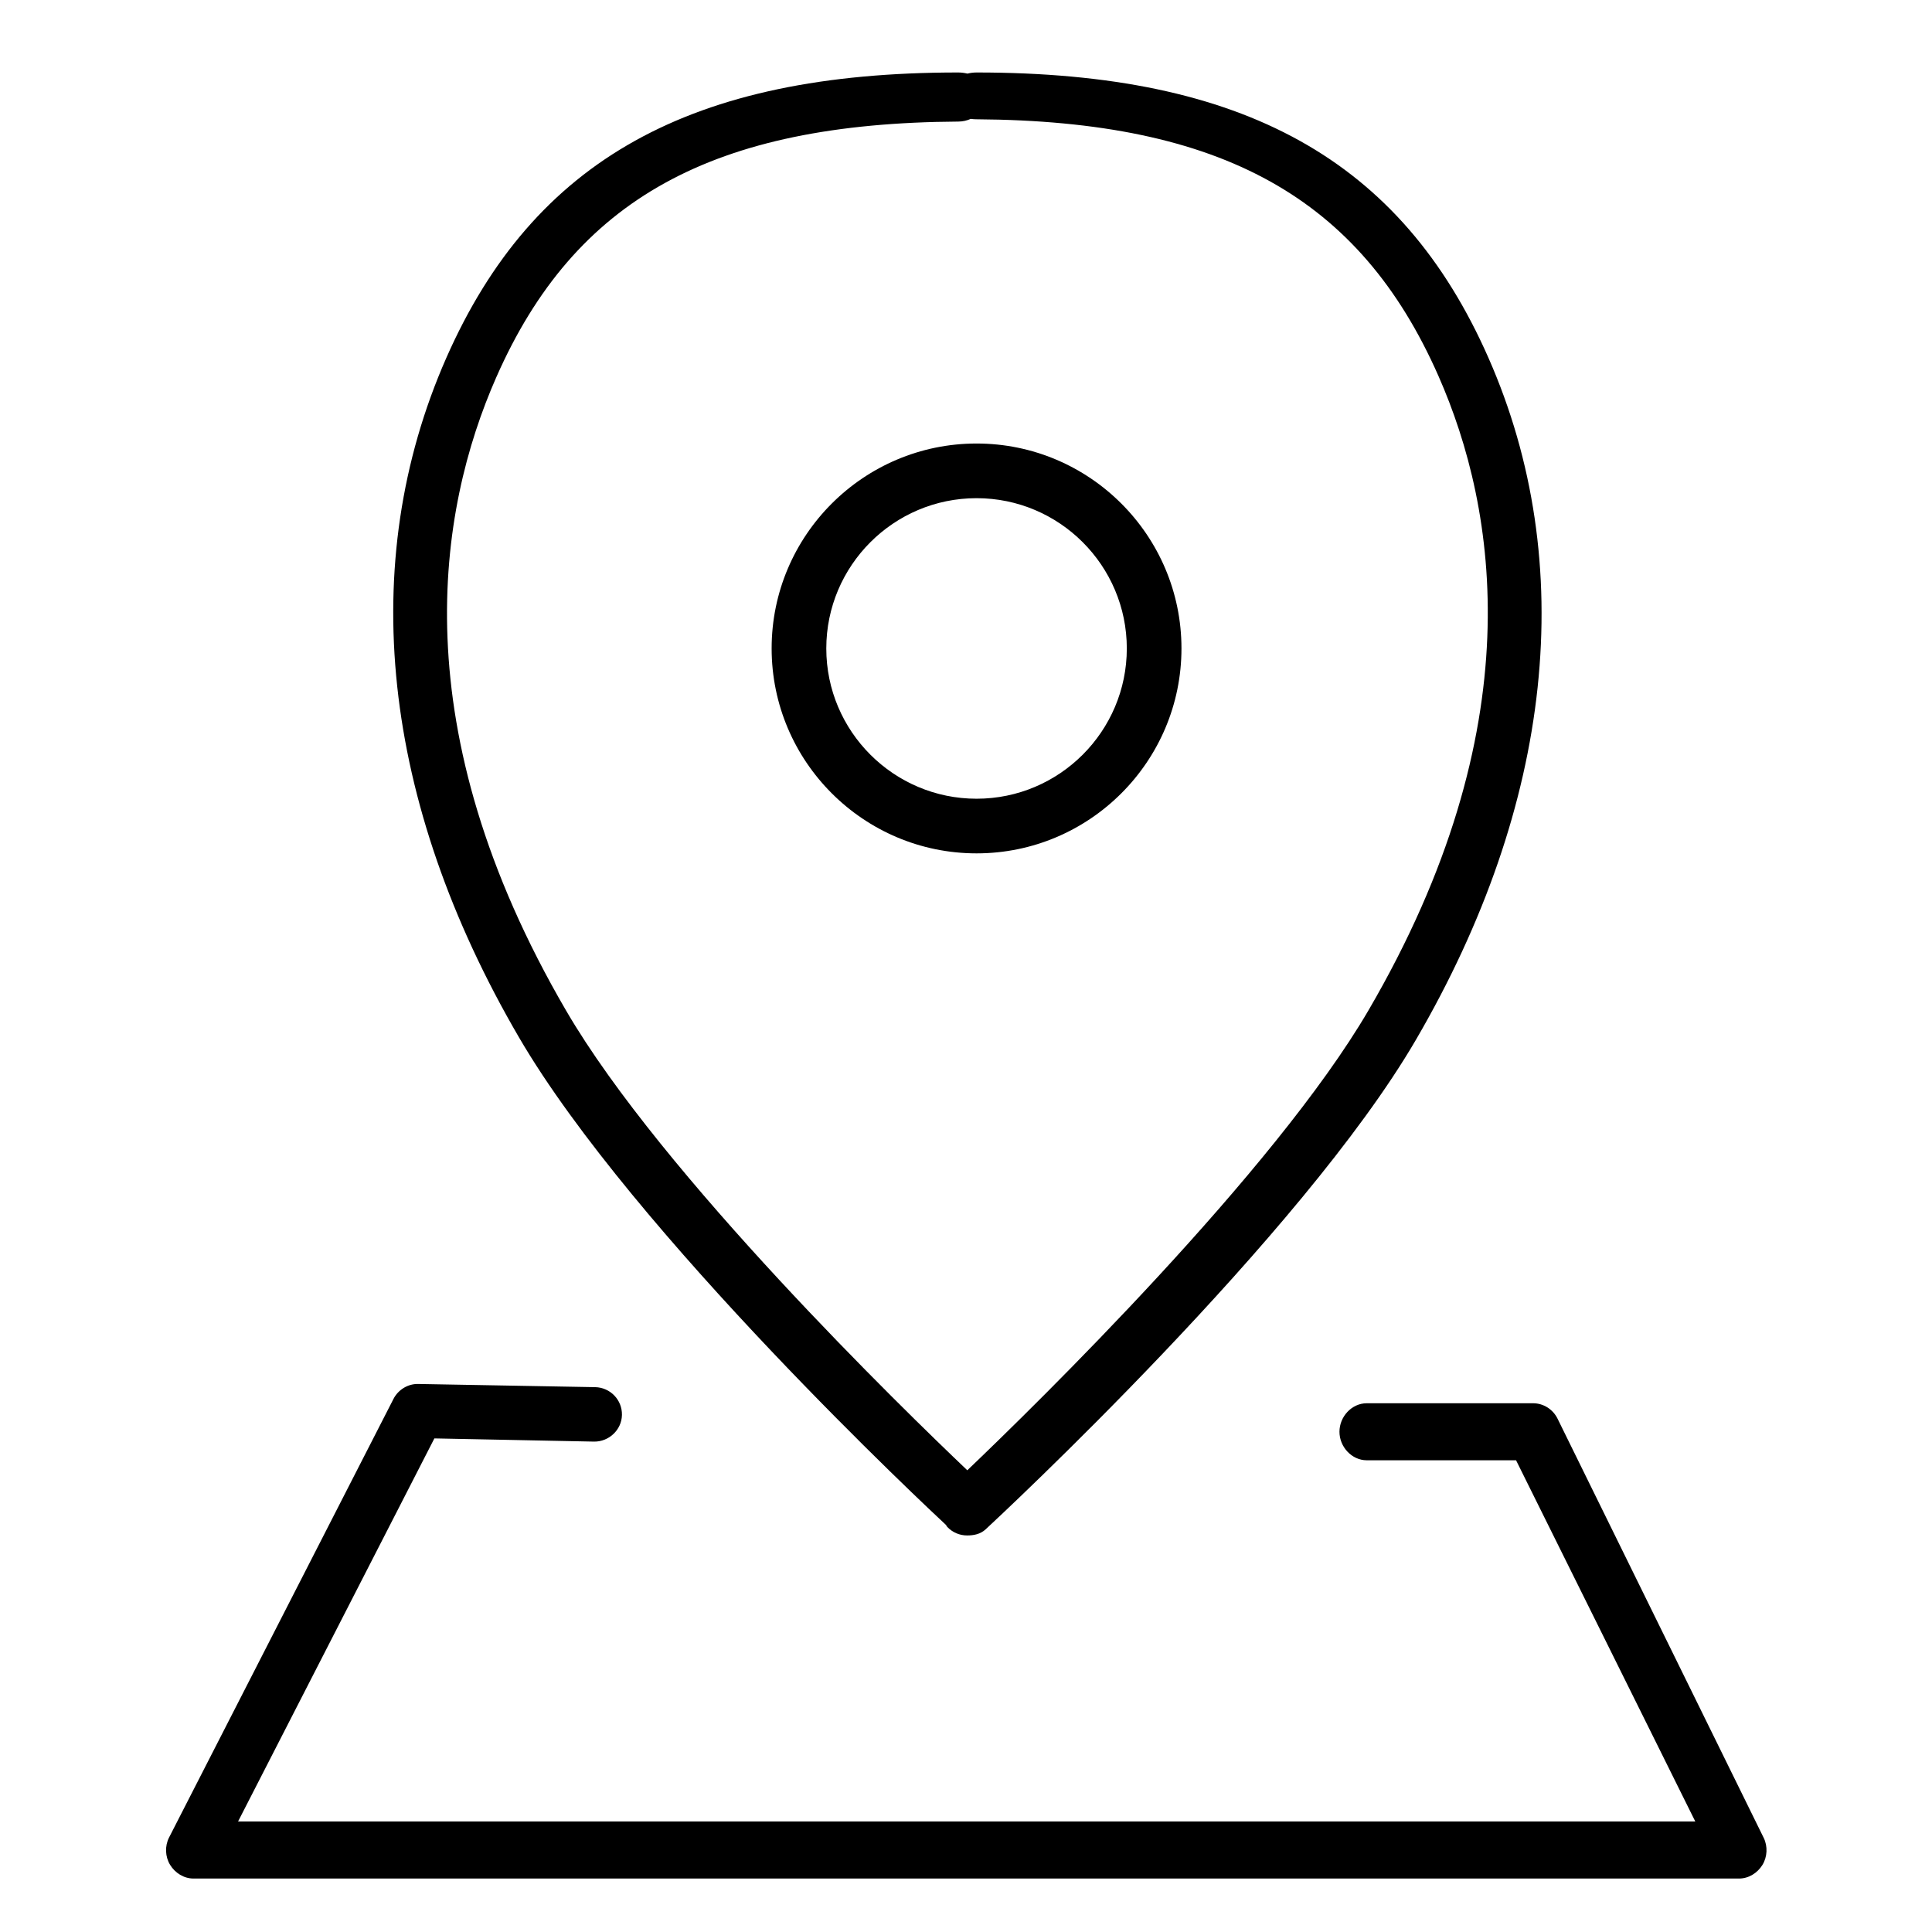
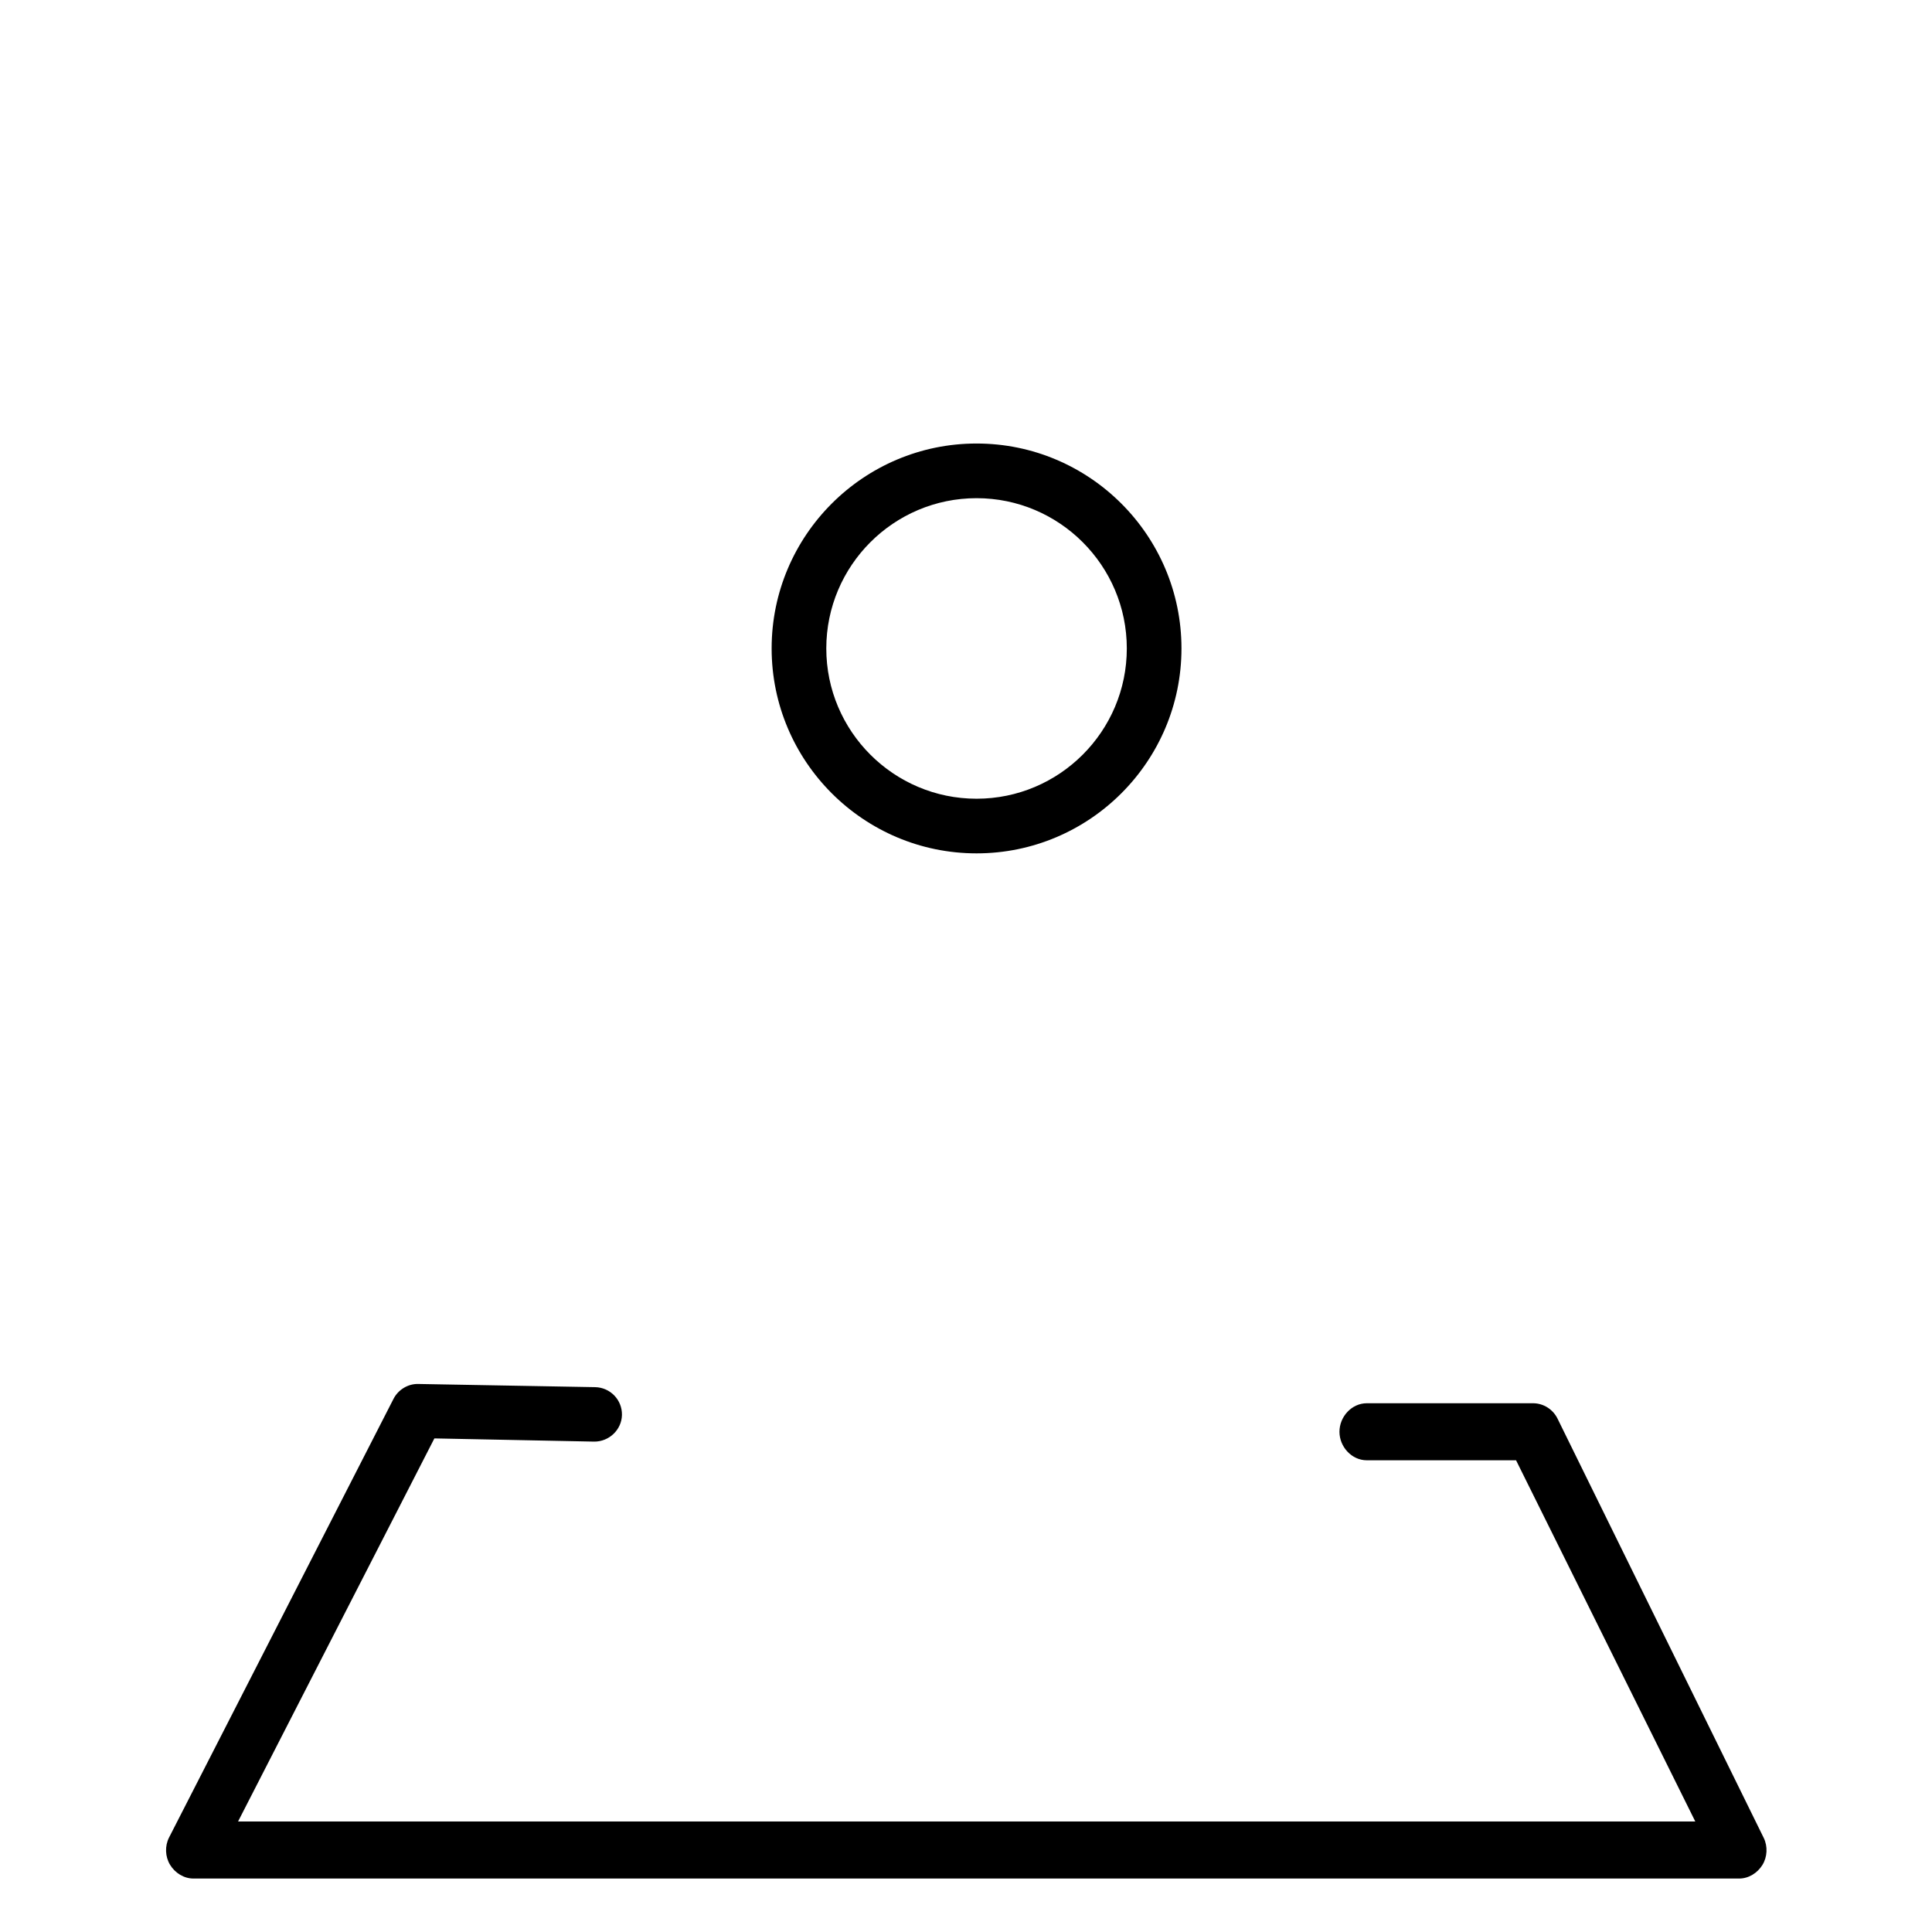
<svg xmlns="http://www.w3.org/2000/svg" fill="#000000" width="800px" height="800px" version="1.1" viewBox="144 144 512 512">
  <g>
    <path d="m611.4 631.05-54.629-111.08c-1.215-2.481-3.738-4.094-6.496-4.094h-44.062c-3.996 0-7.242 3.559-7.242 7.559 0 3.996 3.25 7.555 7.242 7.555h39.559l47.496 95.723h-386.18l52.027-101.52 42.332 0.848c3.902 0.043 7.301-3.074 7.375-7.074 0.07-3.996-3.109-7.281-7.109-7.356l-46.852-0.844c-2.691-0.078-5.32 1.484-6.578 3.945l-59.48 116.24c-1.152 2.242-1.047 5.094 0.27 7.246 1.316 2.152 3.652 3.633 6.176 3.633h409.65c2.504 0 4.828-1.461 6.148-3.582 1.324-2.125 1.457-4.949 0.355-7.195z" />
    <path d="m402.8 370.15c29.945 0 54.301-24.363 54.301-54.309s-24.359-54.305-54.301-54.305c-29.949 0-54.309 24.359-54.309 54.305 0.004 29.945 24.363 54.309 54.309 54.309zm0-94.129c21.953 0 39.816 17.863 39.816 39.824 0 21.957-17.863 39.824-39.816 39.824-21.961 0-39.824-17.867-39.824-39.824 0.004-21.961 17.863-39.824 39.824-39.824z" />
-     <path d="m394.6 548.04c0.02 0.02 0.055 0.027 0.078 0.051 0.121 0.16 0.168 0.355 0.309 0.508 1.426 1.535 3.359 2.312 5.305 2.312 1.766 0 3.539-0.34 4.93-1.637 3.406-3.164 83.734-77.793 113.99-129.68 36.395-62.402 43.23-126.3 19.258-180.73-23.164-52.602-64.988-75.656-135.62-75.656h-0.043c-0.859 0-1.668 0.113-2.434 0.297-0.766-0.184-1.578-0.297-2.434-0.297h-0.051c-70.629 0-112.45 23.055-135.62 75.656-23.965 54.426-17.125 117.64 19.262 180.04 30.266 51.887 109.7 126.01 113.07 129.13zm-119.07-304.08c20.828-47.289 57.445-67.336 122.45-67.742 1.195-0.008 2.297-0.273 3.281-0.715 0.48 0.07 0.984 0.109 1.492 0.109 65.012 0.406 101.63 20.754 122.46 68.047 15.605 35.422 25.059 93.328-18.516 168.03-24.984 42.84-88.168 104.59-106.35 121.95-16.797-15.973-80.926-78.254-106.31-121.8-43.562-74.703-34.109-132.46-18.508-167.88z" />
  </g>
</svg>